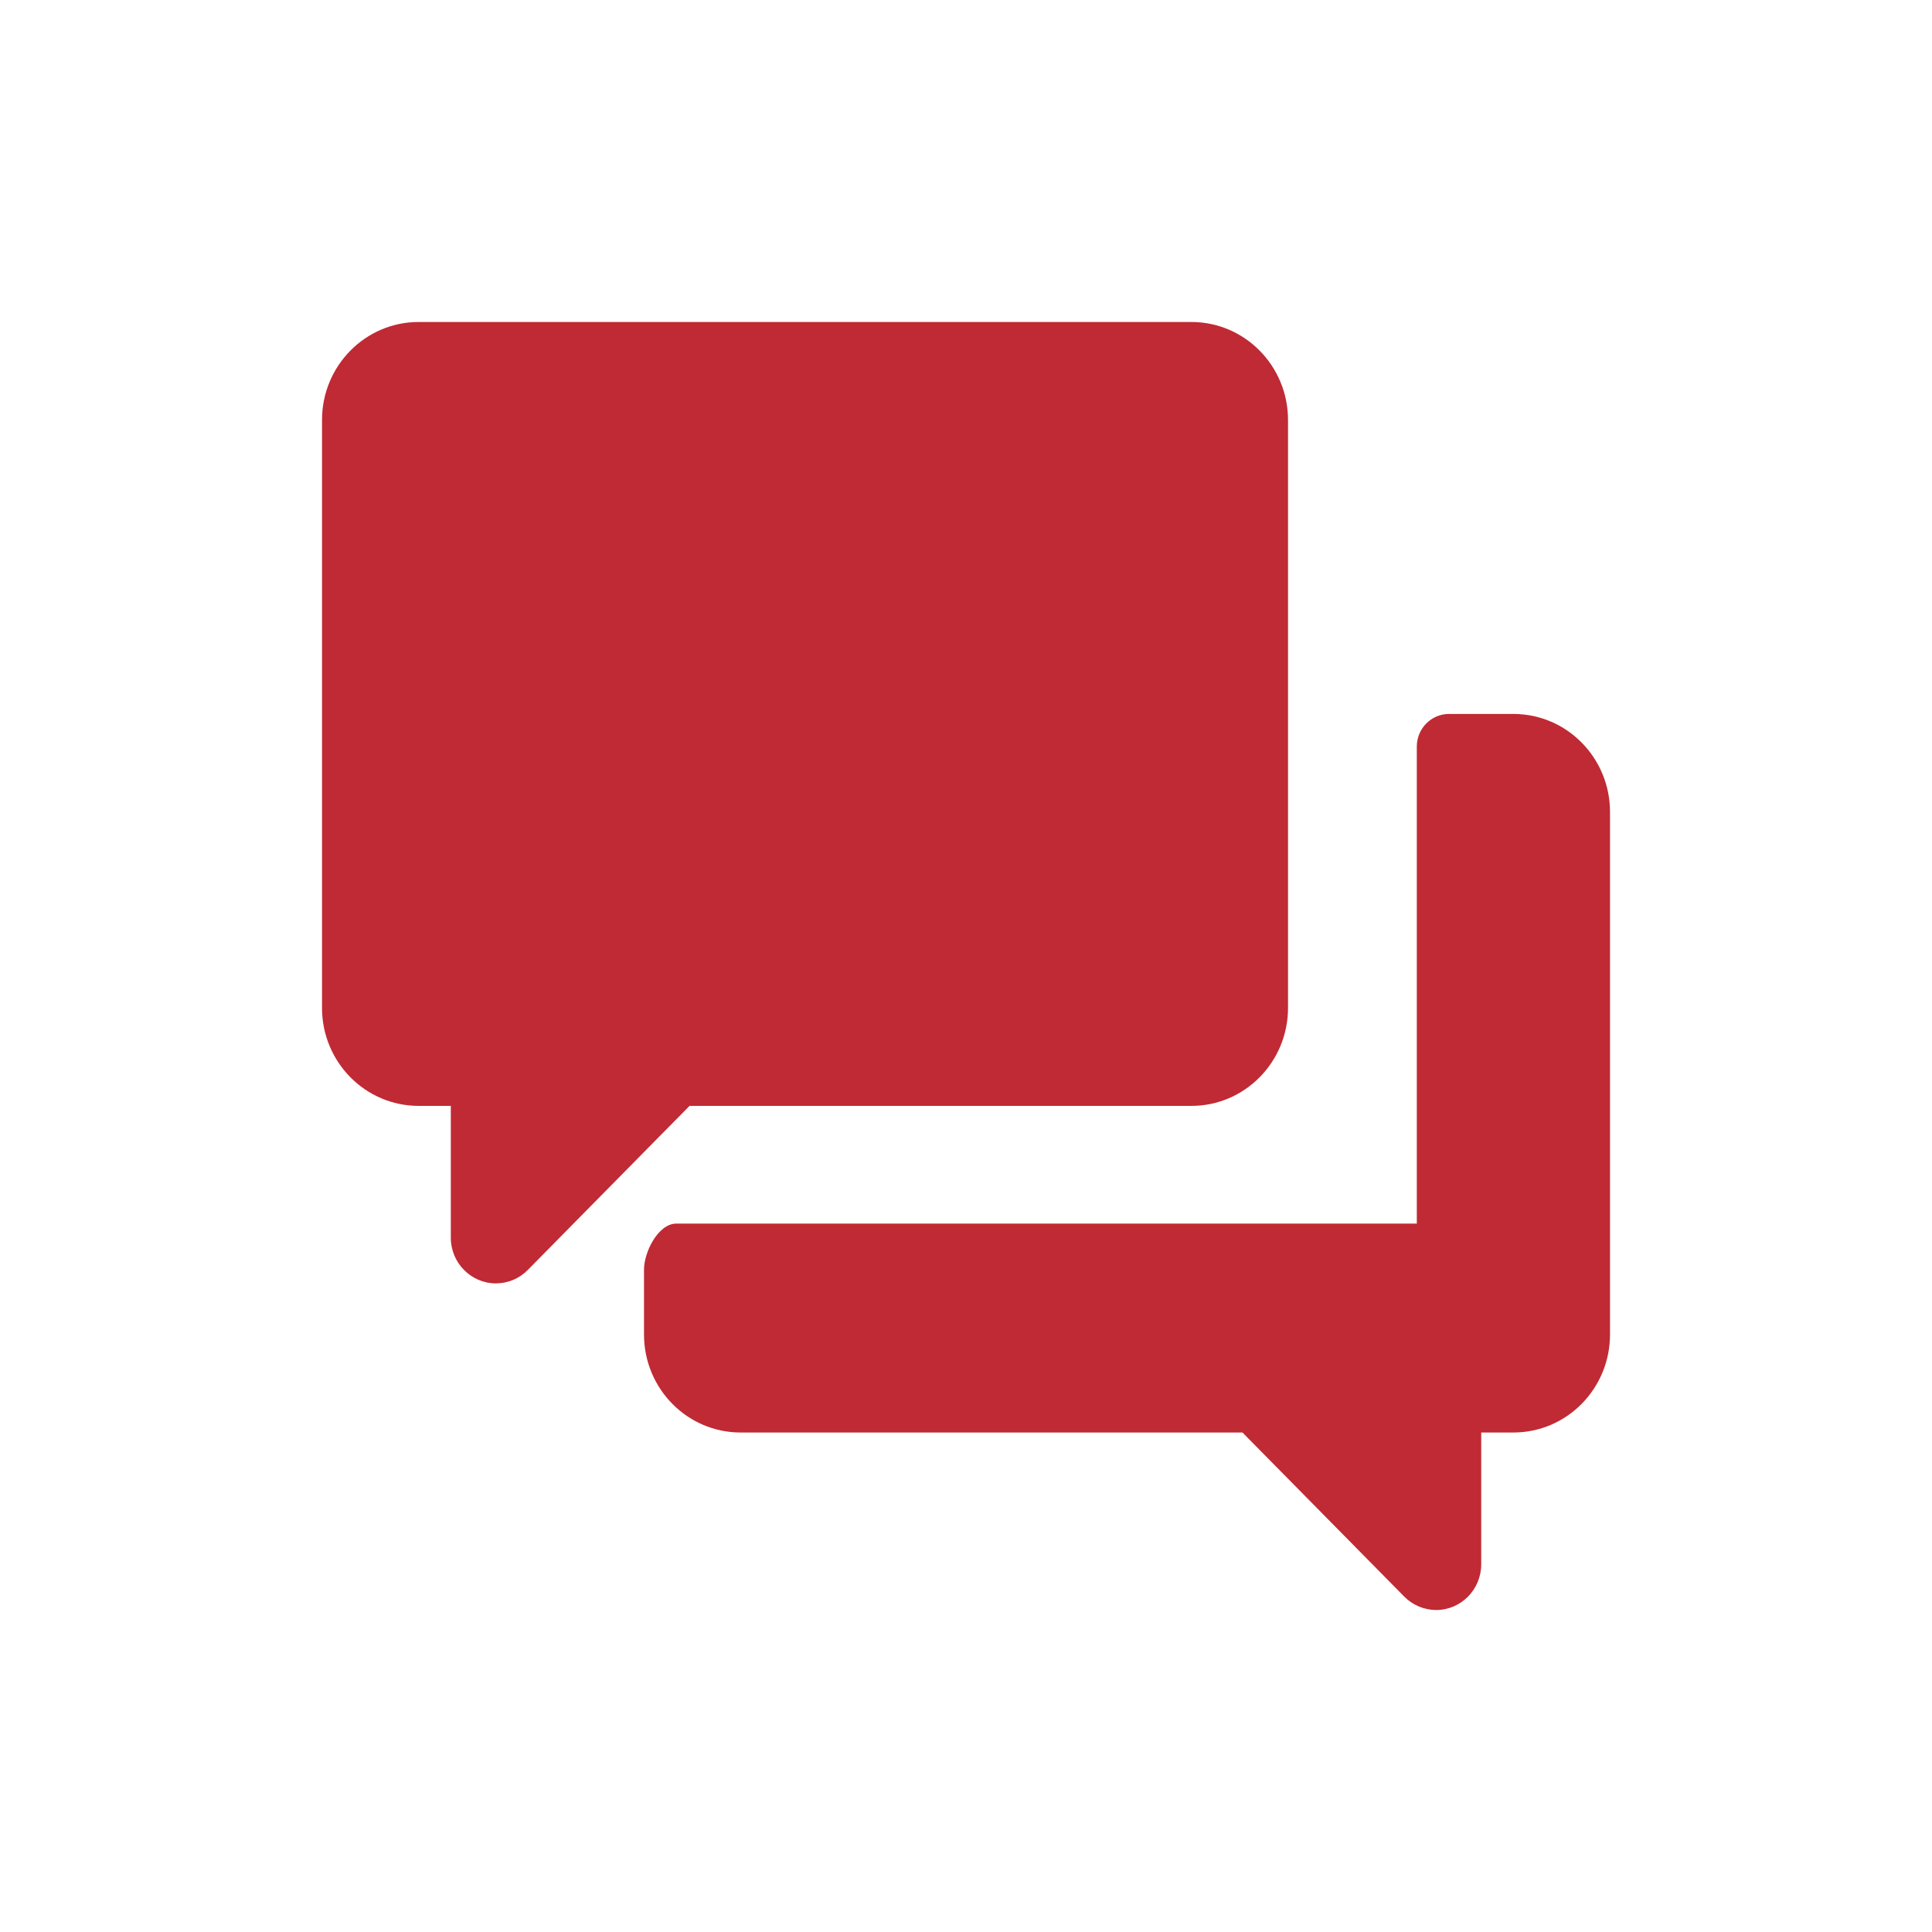
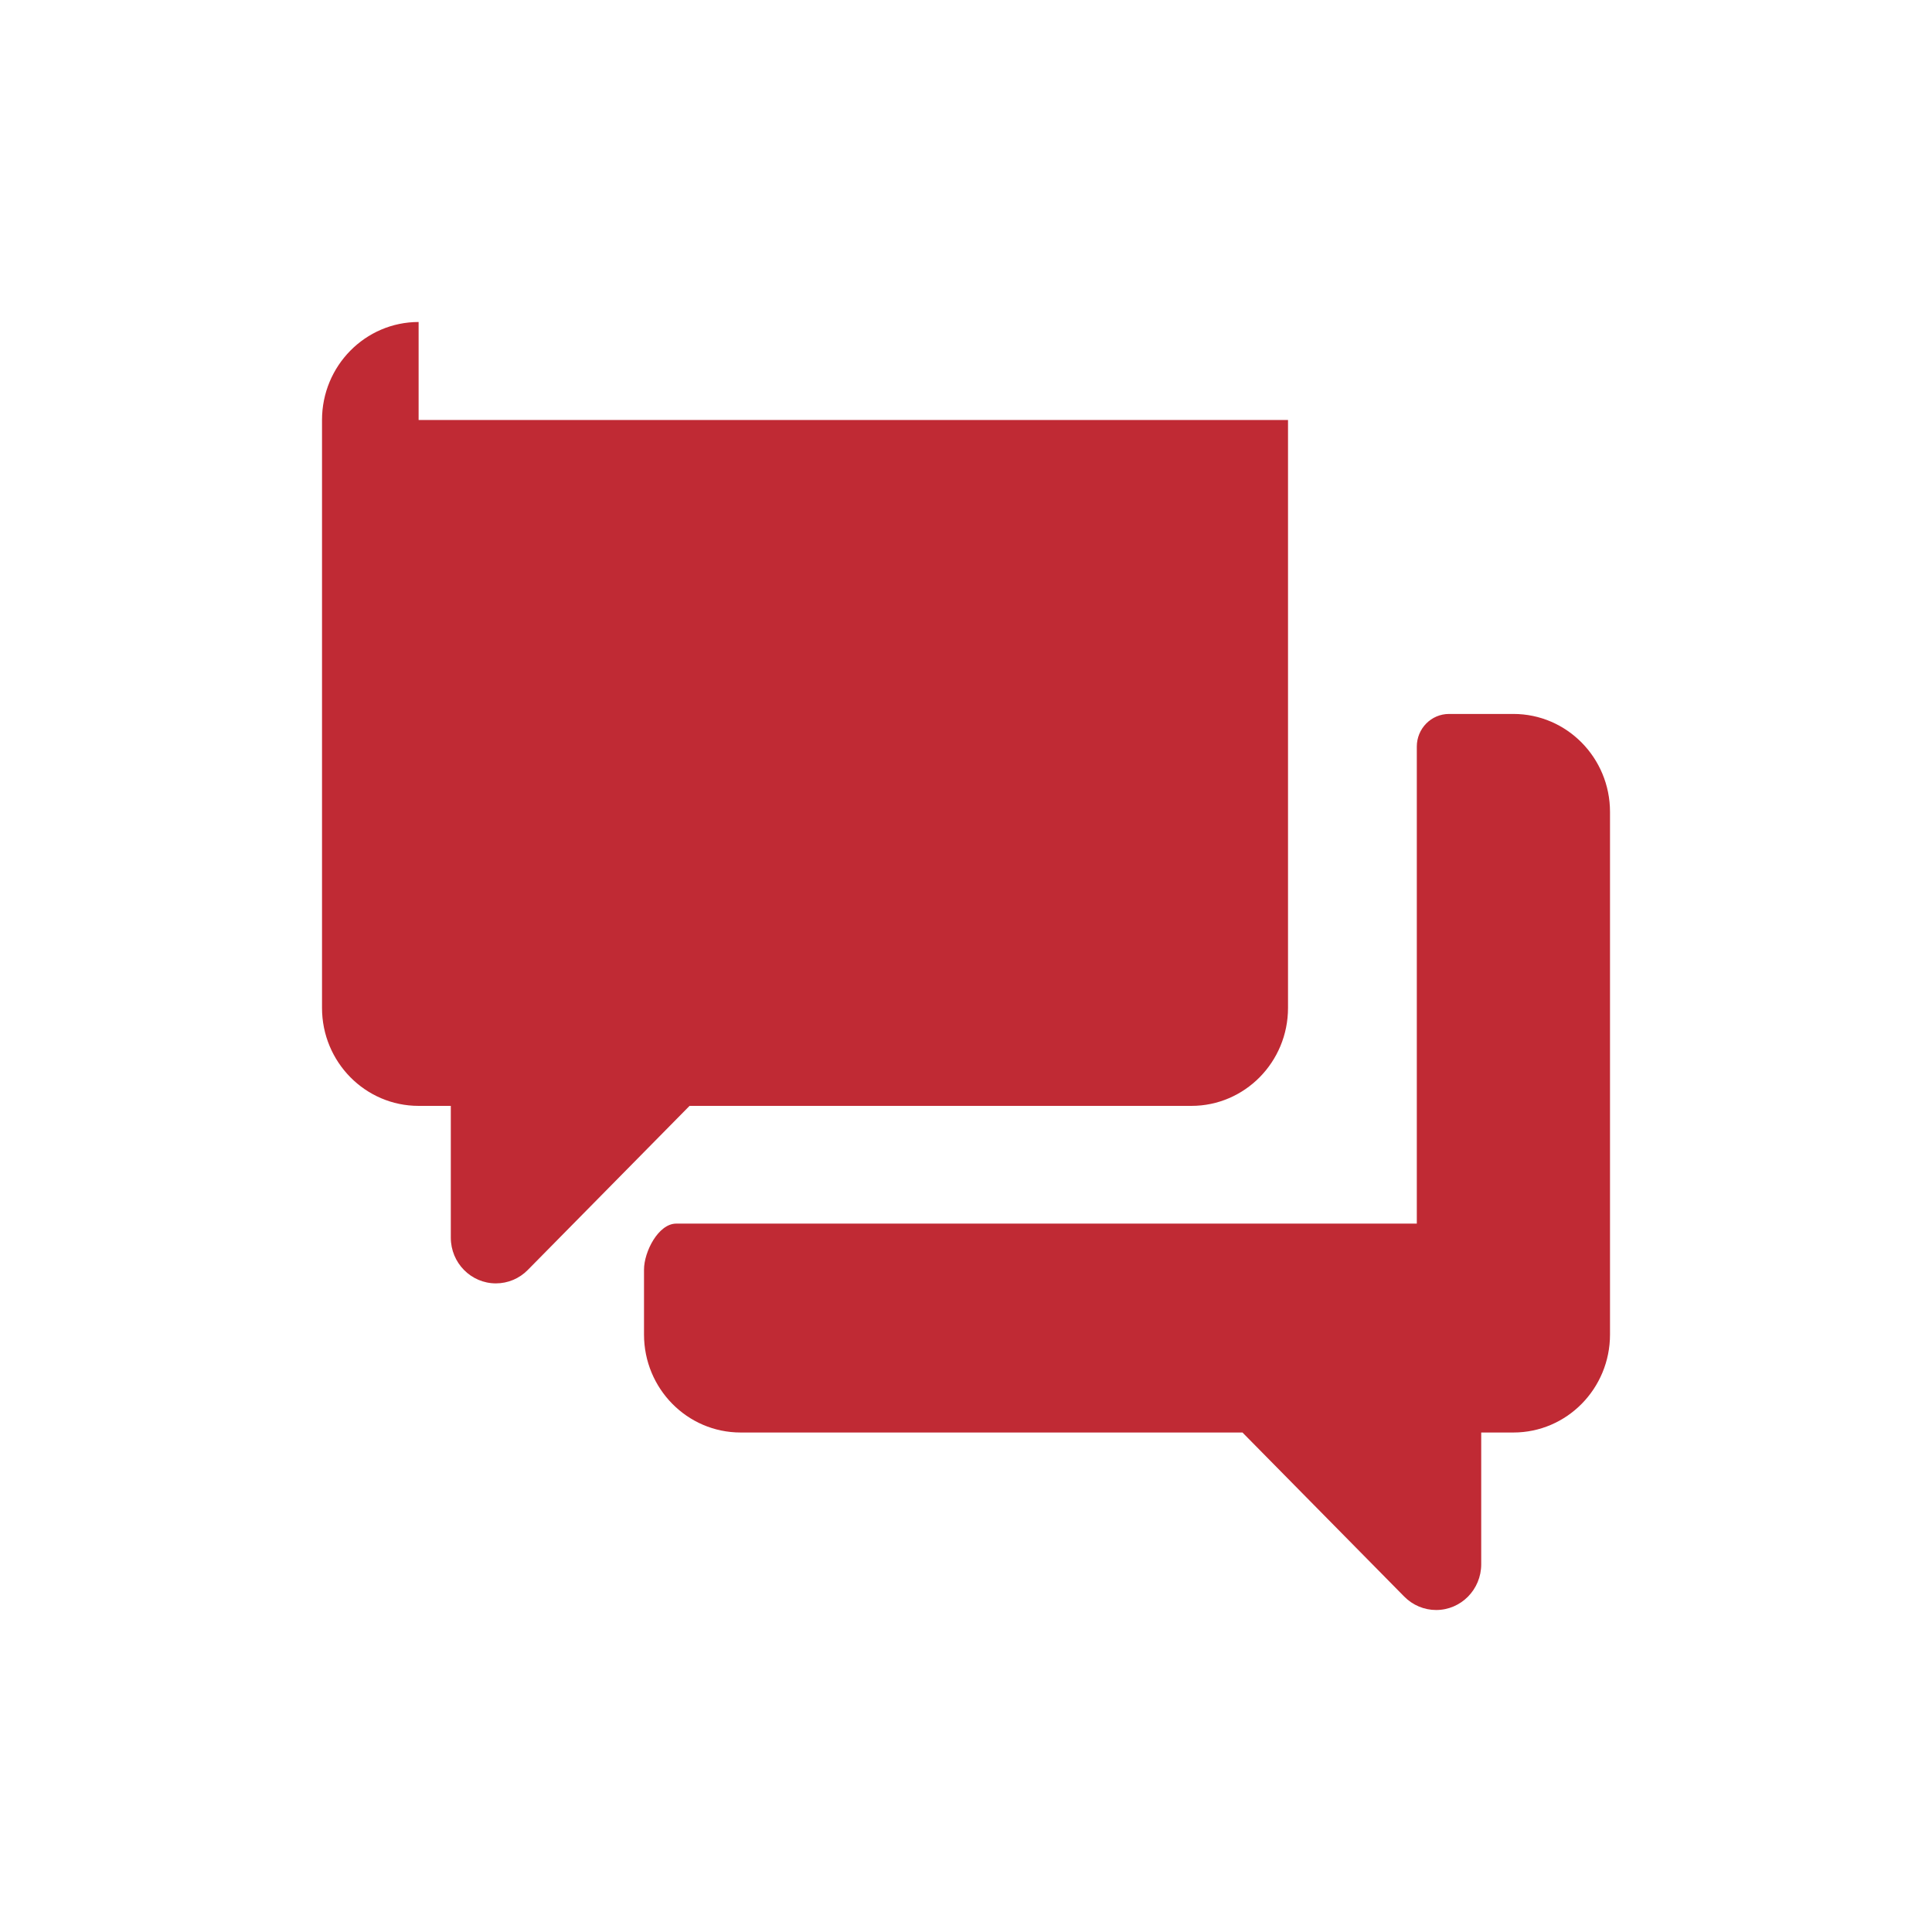
<svg xmlns="http://www.w3.org/2000/svg" width="80" height="80" viewBox="0 0 80 80" fill="none">
-   <path fill-rule="evenodd" clip-rule="evenodd" d="M17.334 13.333C15.125 13.333 13.334 15.15 13.334 17.391V41.735C13.334 43.976 15.125 45.792 17.334 45.792H18.667V51.249C18.667 52.294 19.503 53.142 20.534 53.142C21.029 53.142 21.504 52.943 21.854 52.587L28.553 45.792H49.334C51.543 45.792 53.334 43.976 53.334 41.735V17.391C53.334 15.15 51.543 13.333 49.334 13.333H17.334ZM58.667 30.915V50.667H28.001C27.264 50.667 26.667 51.827 26.667 52.574V55.26C26.667 57.5 28.458 59.317 30.667 59.317H51.448L58.147 66.112C58.498 66.467 58.972 66.667 59.467 66.667C60.498 66.667 61.334 65.819 61.334 64.773V59.317H62.667C64.876 59.317 66.667 57.5 66.667 55.26V33.62C66.667 31.379 64.876 29.563 62.667 29.563H60.001C59.264 29.563 58.667 30.168 58.667 30.915Z" fill="#C02A34" />
+   <path fill-rule="evenodd" clip-rule="evenodd" d="M17.334 13.333C15.125 13.333 13.334 15.15 13.334 17.391V41.735C13.334 43.976 15.125 45.792 17.334 45.792H18.667V51.249C18.667 52.294 19.503 53.142 20.534 53.142C21.029 53.142 21.504 52.943 21.854 52.587L28.553 45.792H49.334C51.543 45.792 53.334 43.976 53.334 41.735V17.391H17.334ZM58.667 30.915V50.667H28.001C27.264 50.667 26.667 51.827 26.667 52.574V55.26C26.667 57.5 28.458 59.317 30.667 59.317H51.448L58.147 66.112C58.498 66.467 58.972 66.667 59.467 66.667C60.498 66.667 61.334 65.819 61.334 64.773V59.317H62.667C64.876 59.317 66.667 57.5 66.667 55.26V33.62C66.667 31.379 64.876 29.563 62.667 29.563H60.001C59.264 29.563 58.667 30.168 58.667 30.915Z" fill="#C02A34" />
</svg>